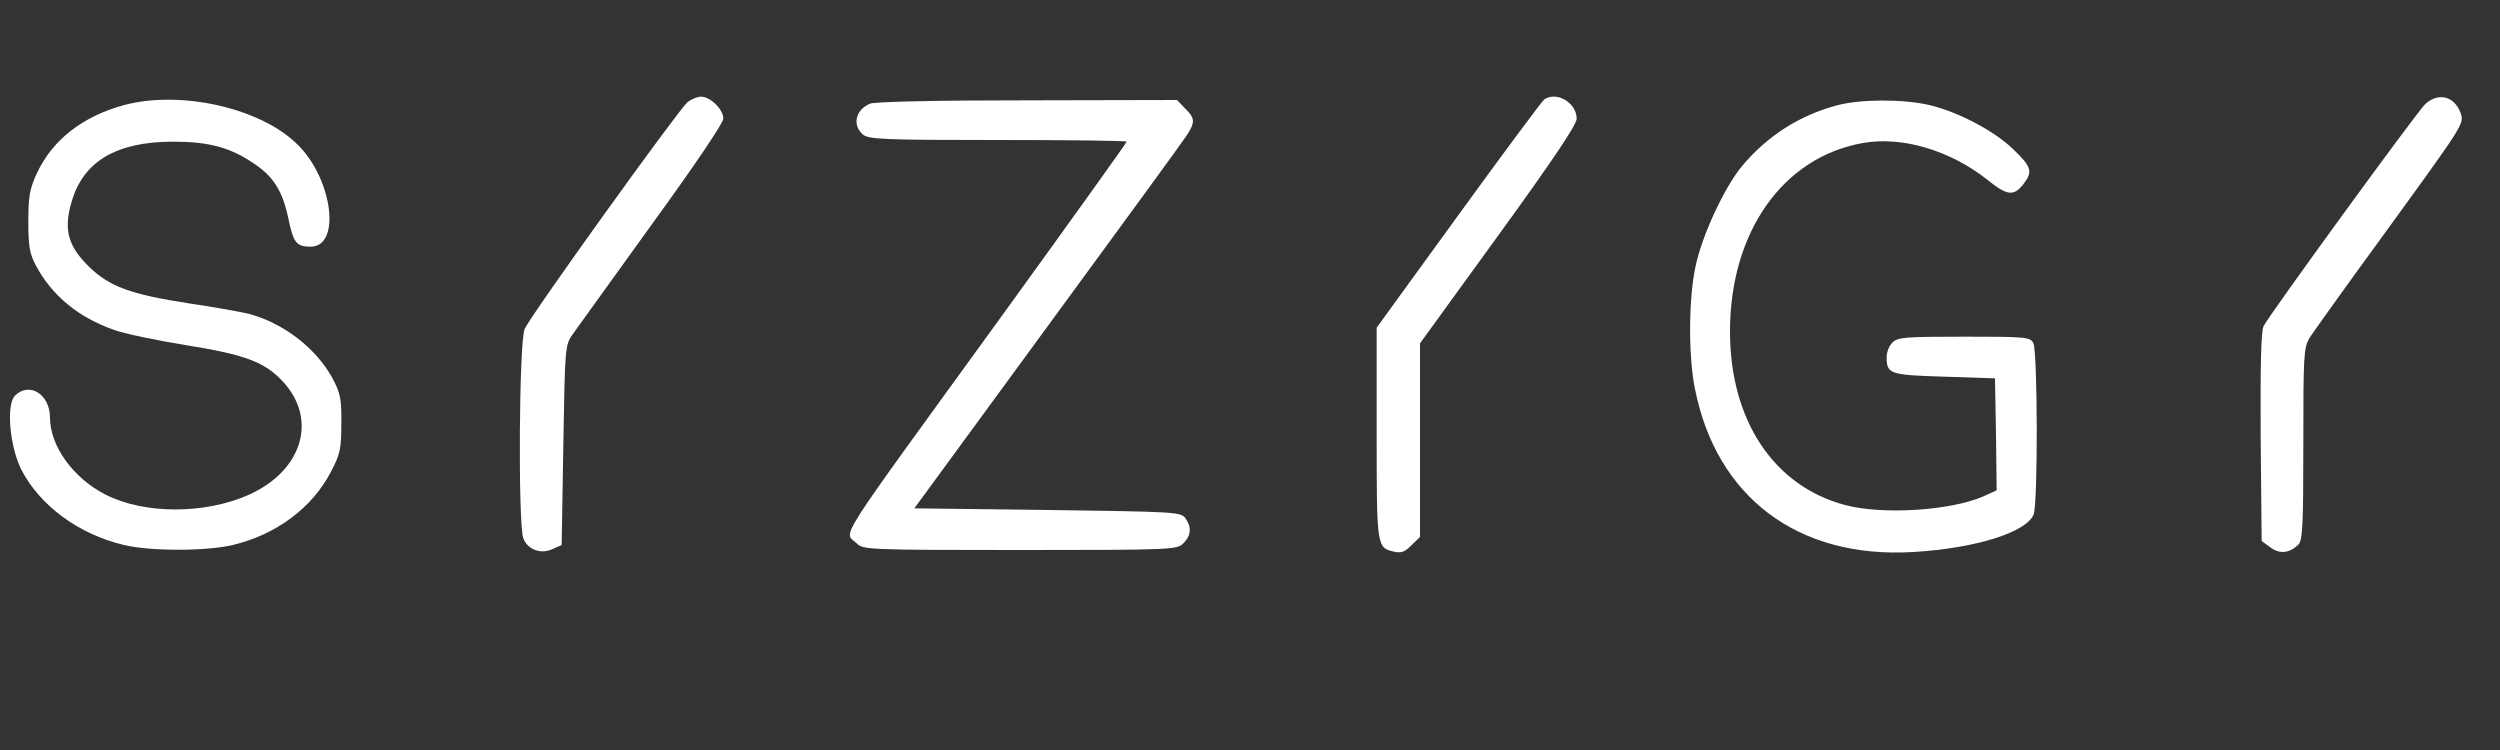
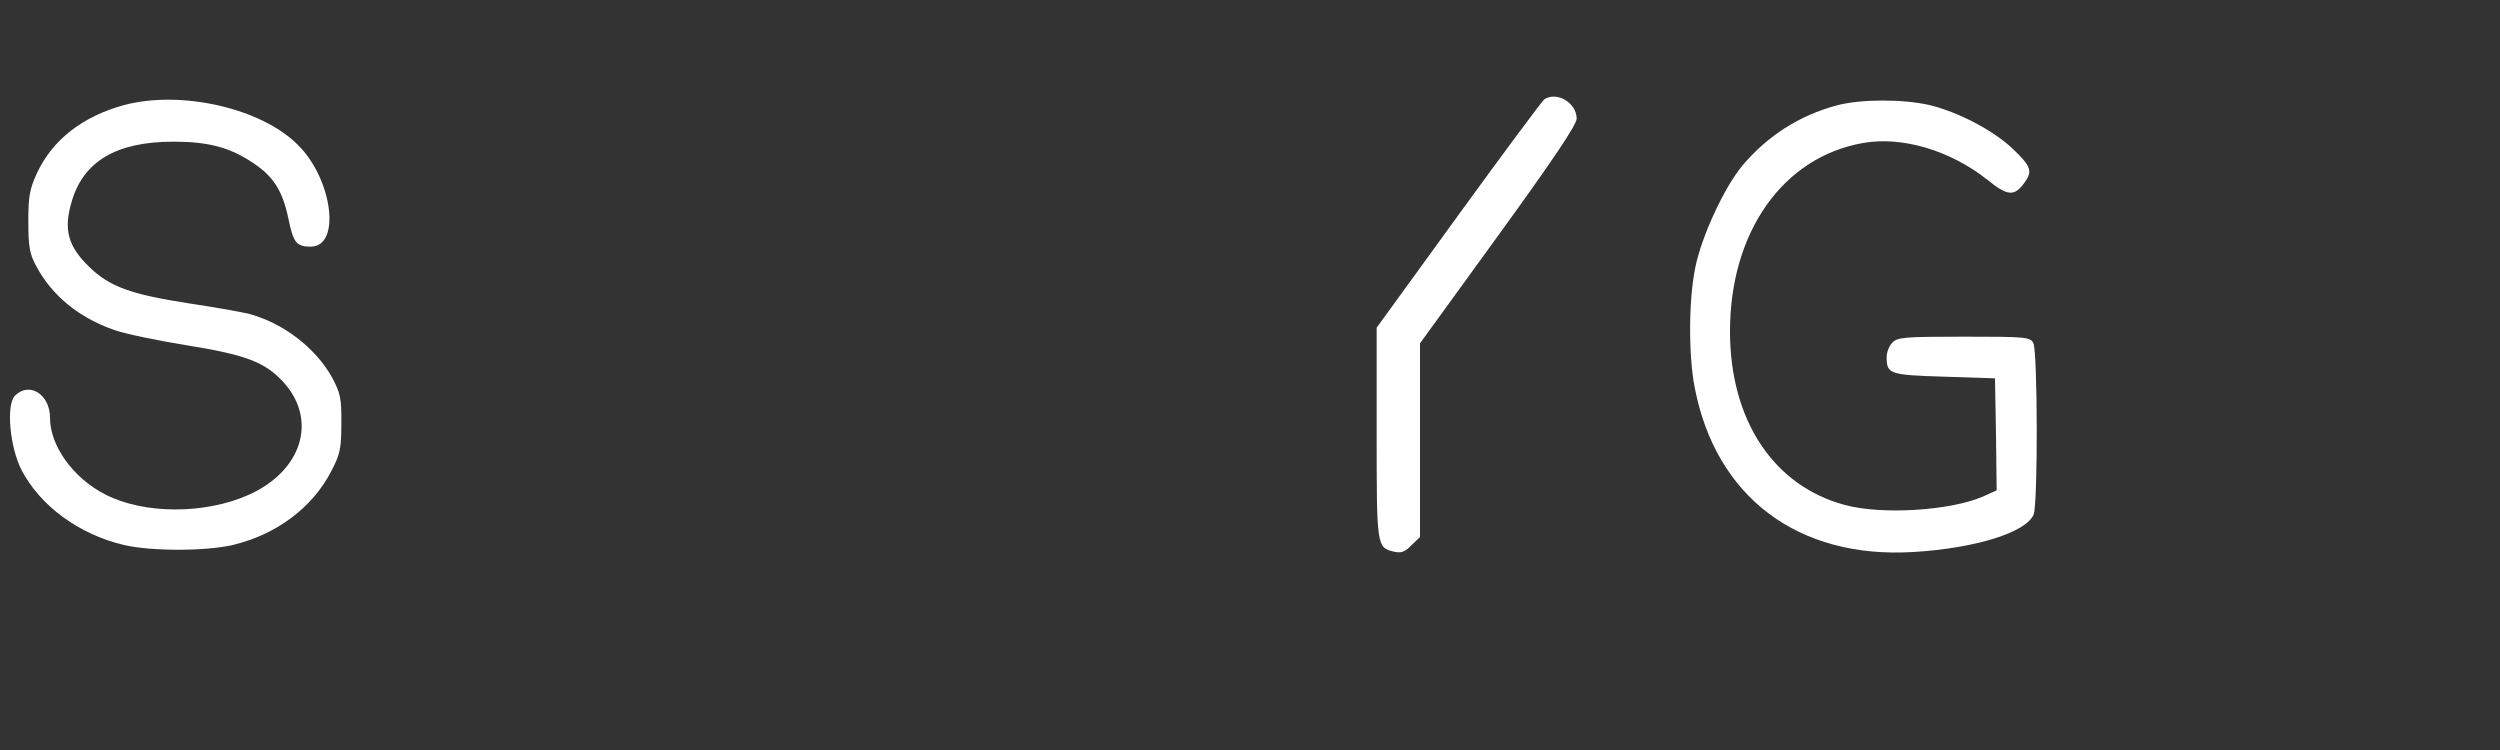
<svg xmlns="http://www.w3.org/2000/svg" version="1.0" width="750pt" height="225pt" viewBox="0 0 750 225" preserveAspectRatio="xMidYMid meet">
  <rect x="0" y="0" width="750" height="225" fill="#333333" stroke="none" />
  <g transform="translate(0,225) scale(0.1,-0.1)" fill="#FFF" stroke="none">
-     <path d="M2062 1943 c-30 -27 -473 -643 -488 -680 -17 -39 -20 -586 -4 -628 13 -34 53 -49 88 -32 l27 12 5 300 c5 300 5 300 30 335 14 19 120 167 237 329 125 172 213 302 213 315 0 28 -39 66 -67 66 -11 0 -30 -8 -41 -17z" />
    <path d="M4633 1952 c-6 -4 -122 -160 -257 -346 l-246 -339 0 -317 c0 -340 0 -343 52 -355 21 -5 33 -1 52 19 l26 25 0 290 0 291 235 324 c164 226 235 332 235 350 0 47 -59 83 -97 58z" />
-     <path d="M7276 1938 c-24 -22 -463 -625 -485 -666 -8 -15 -10 -117 -9 -333 l3 -312 26 -19 c28 -21 57 -18 84 8 13 13 15 60 15 302 0 267 1 289 19 319 11 17 111 157 222 309 243 335 243 333 230 367 -19 49 -66 60 -105 25z" />
    <path d="M373 1935 c-125 -34 -215 -104 -262 -204 -22 -48 -26 -69 -26 -146 0 -74 4 -97 23 -132 47 -89 128 -156 235 -193 30 -11 126 -31 212 -45 182 -29 239 -51 294 -110 105 -114 58 -268 -104 -340 -131 -58 -312 -58 -428 1 -97 49 -167 146 -167 231 0 70 -62 109 -105 66 -27 -27 -16 -152 19 -222 56 -108 172 -194 308 -226 81 -19 245 -19 326 0 131 31 239 112 295 220 28 53 31 70 31 145 1 75 -3 91 -28 138 -50 89 -146 163 -251 191 -22 5 -103 20 -179 31 -174 27 -237 50 -298 109 -64 62 -78 112 -53 196 35 121 134 180 305 180 106 0 170 -17 241 -65 59 -39 87 -83 104 -165 15 -73 24 -85 67 -85 92 0 66 203 -39 306 -110 110 -350 164 -520 119z" />
-     <path d="M2610 1939 c-43 -18 -54 -63 -22 -92 17 -15 59 -17 405 -17 213 0 387 -2 387 -5 0 -3 -172 -243 -382 -533 -506 -698 -466 -634 -428 -672 19 -19 33 -20 490 -20 457 0 471 1 490 20 24 24 25 49 6 76 -14 18 -33 19 -414 24 l-399 5 399 545 c220 300 409 559 419 575 25 39 24 51 -6 80 l-24 25 -448 -1 c-270 0 -458 -4 -473 -10z" />
    <path d="M5511 1934 c-113 -30 -209 -92 -284 -181 -54 -65 -122 -211 -141 -305 -20 -96 -21 -262 -2 -360 63 -329 310 -515 656 -494 186 11 340 59 361 113 13 34 12 489 -1 514 -10 18 -23 19 -209 19 -179 0 -199 -2 -214 -18 -10 -10 -17 -29 -17 -43 0 -51 8 -54 172 -59 l153 -5 3 -168 2 -168 -42 -19 c-98 -42 -301 -55 -413 -25 -214 57 -345 254 -345 521 0 298 159 523 399 565 117 21 262 -22 374 -111 58 -47 78 -49 106 -14 30 39 27 52 -29 106 -58 56 -165 112 -252 133 -79 18 -206 18 -277 -1z" />
  </g>
</svg>